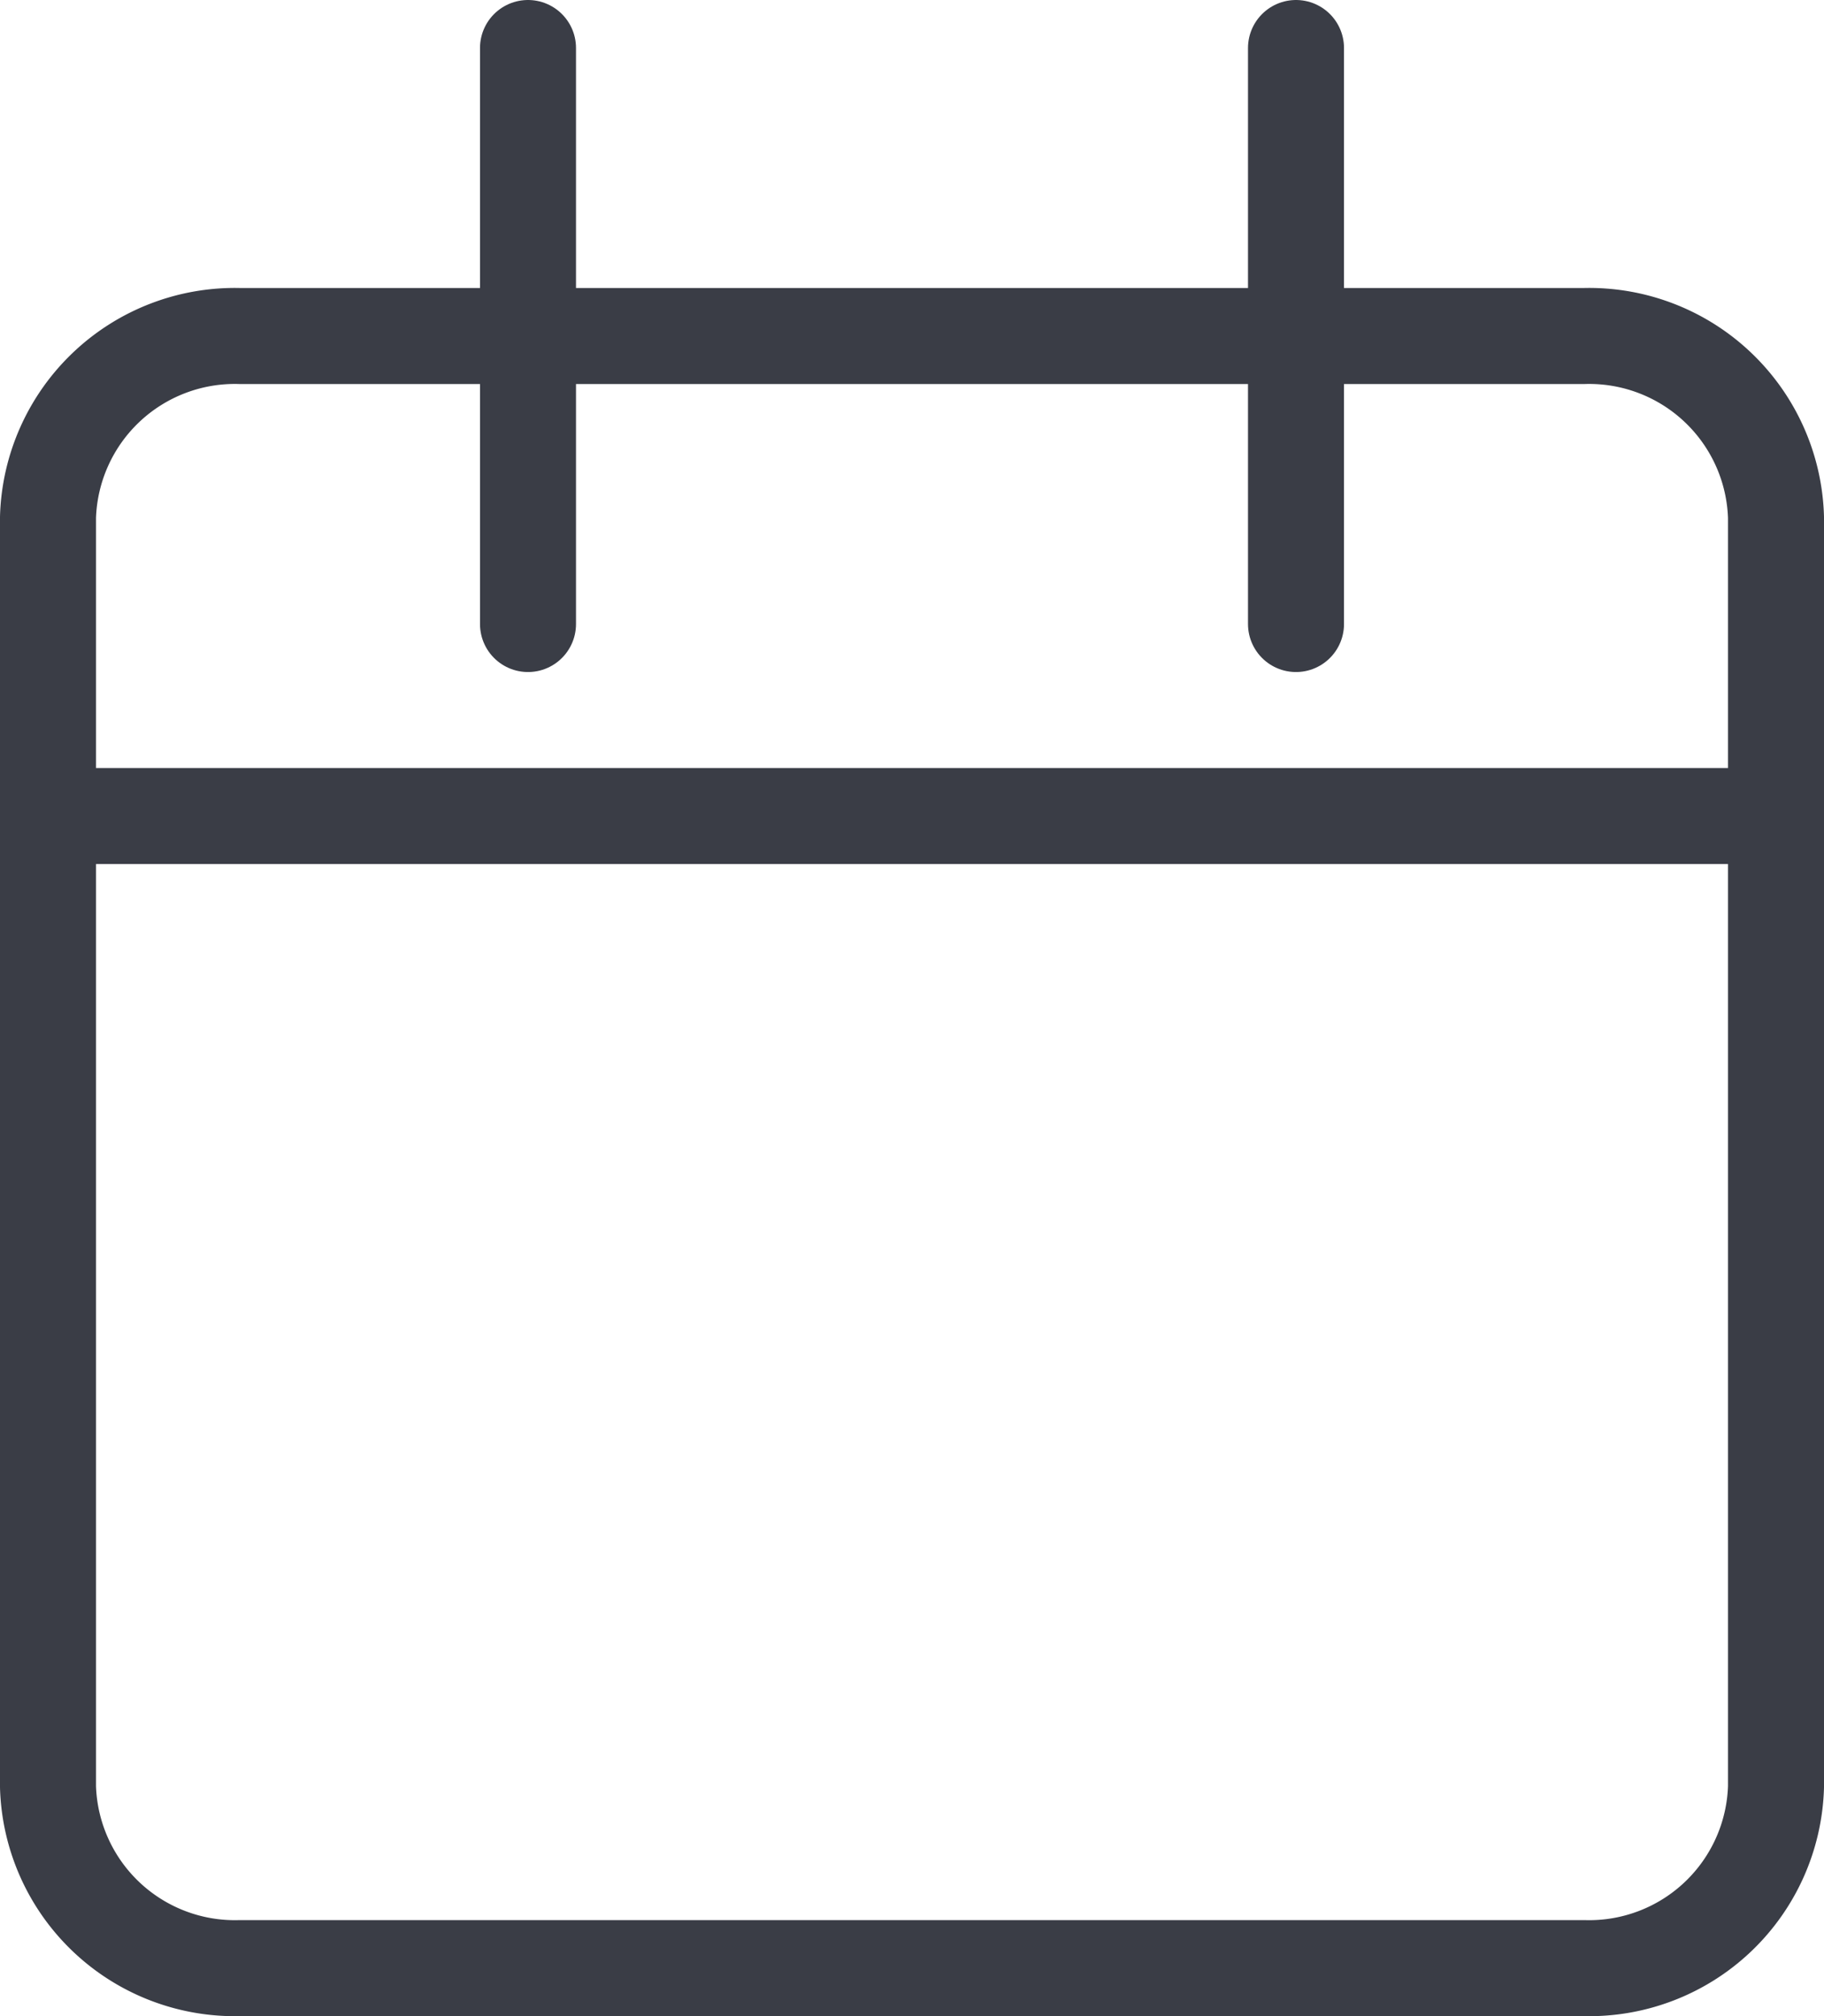
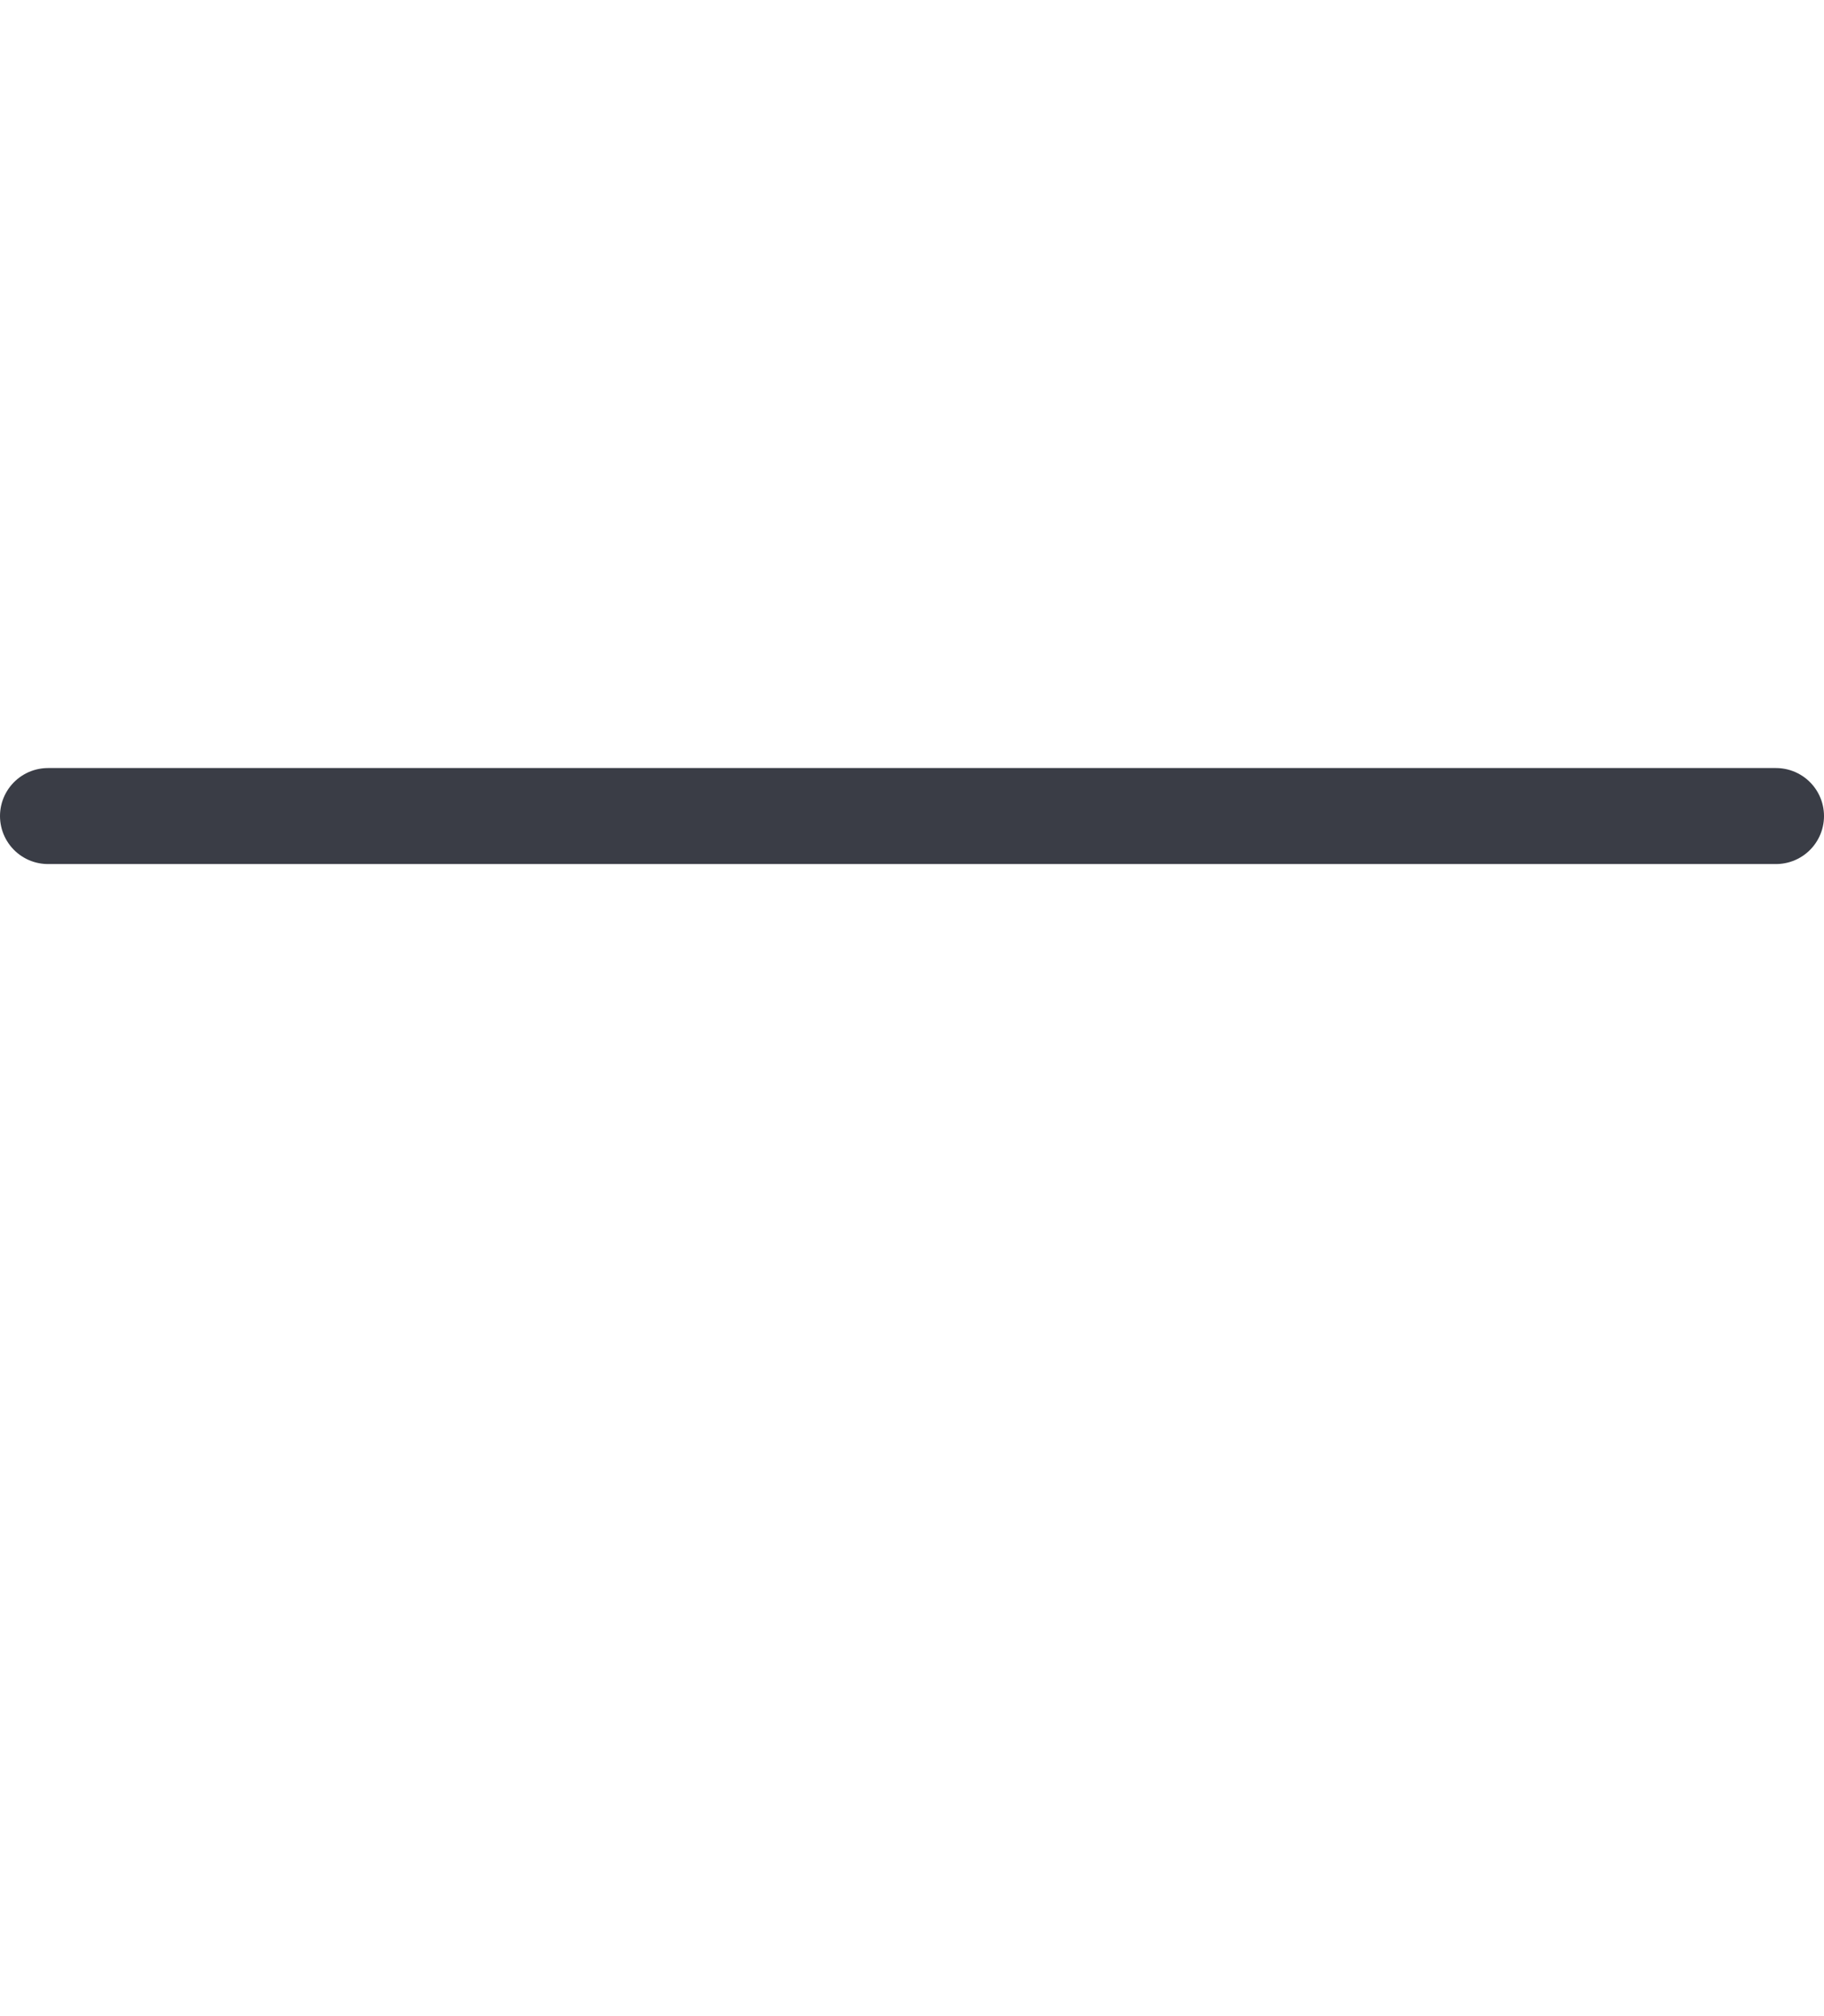
<svg xmlns="http://www.w3.org/2000/svg" width="19" height="21" viewBox="0 0 19 21">
  <defs>
    <style>.a{fill:none;stroke:#3a3d46;stroke-linecap:round;stroke-linejoin:round;}</style>
  </defs>
  <g transform="translate(-4 -2.5)">
-     <path class="a" d="M6.5,6h14a1.947,1.947,0,0,1,2,1.889V21.111A1.947,1.947,0,0,1,20.5,23H6.5a1.947,1.947,0,0,1-2-1.889V7.889A1.947,1.947,0,0,1,6.5,6Z" />
-     <path class="a" d="M24,3V9" transform="translate(-6.5)" />
-     <path class="a" d="M12,3V9" transform="translate(-2.5)" />
    <path class="a" d="M4.5,15h18" transform="translate(0 -4)" />
  </g>
</svg>